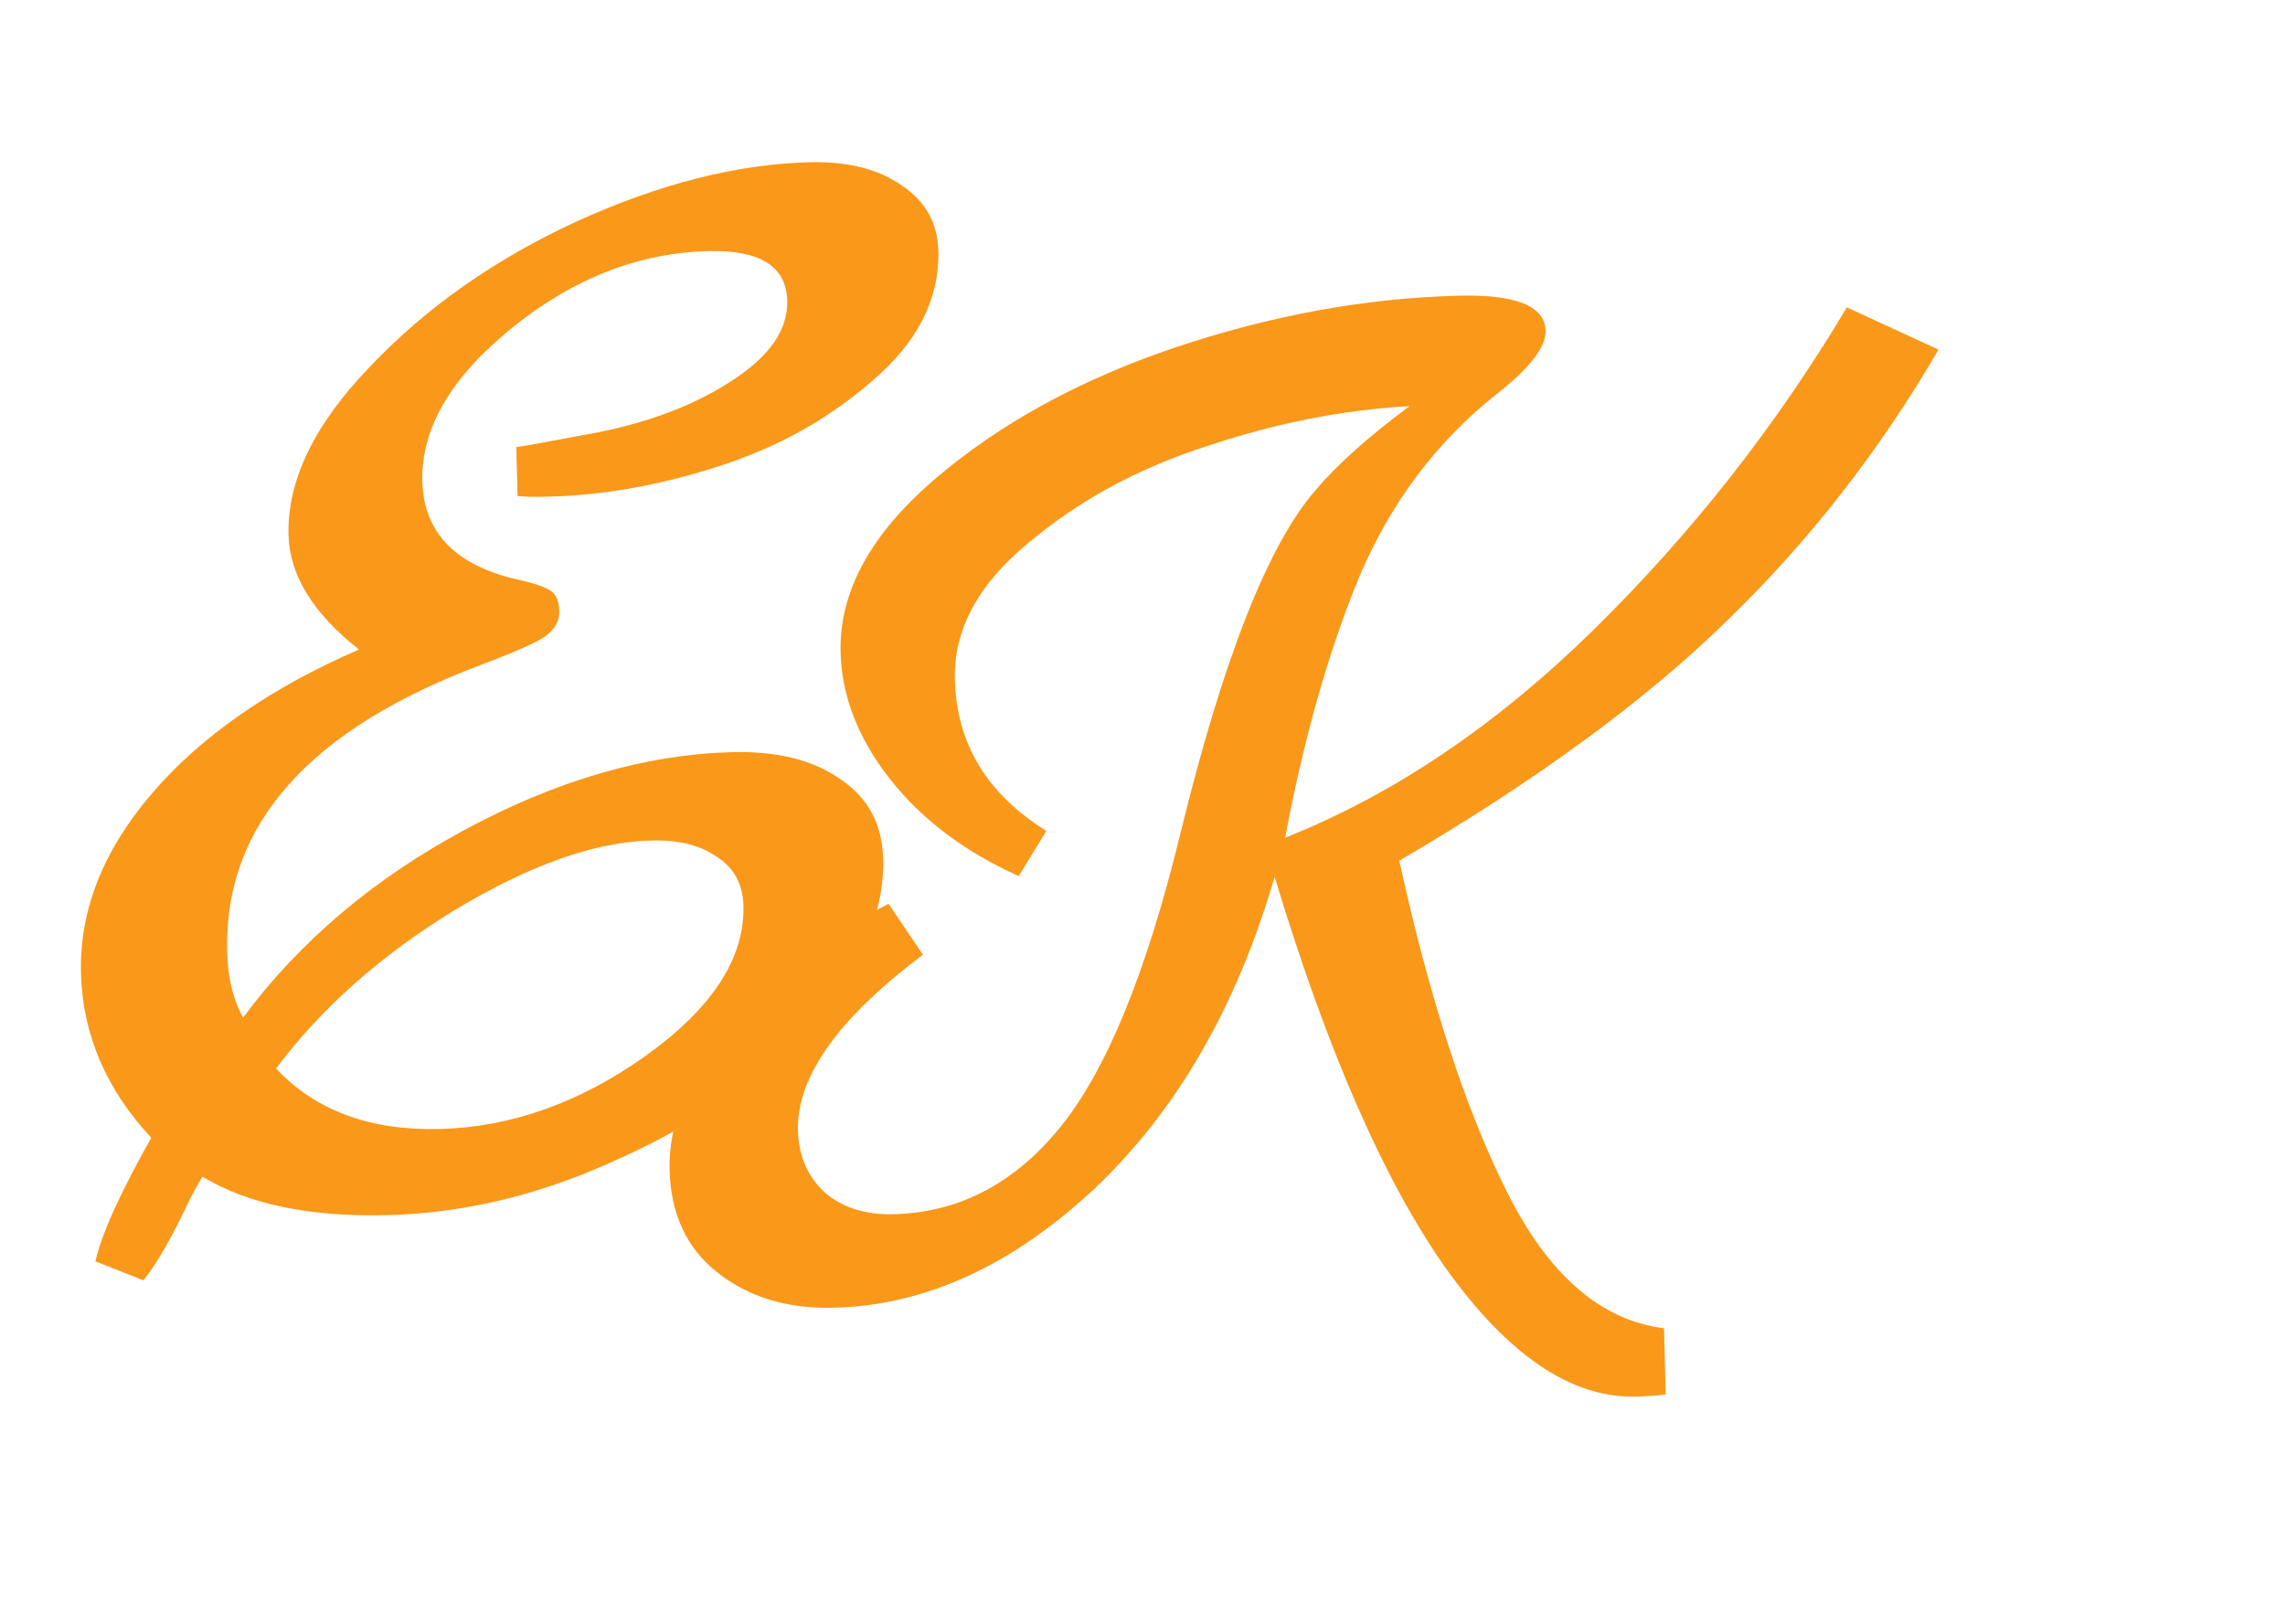
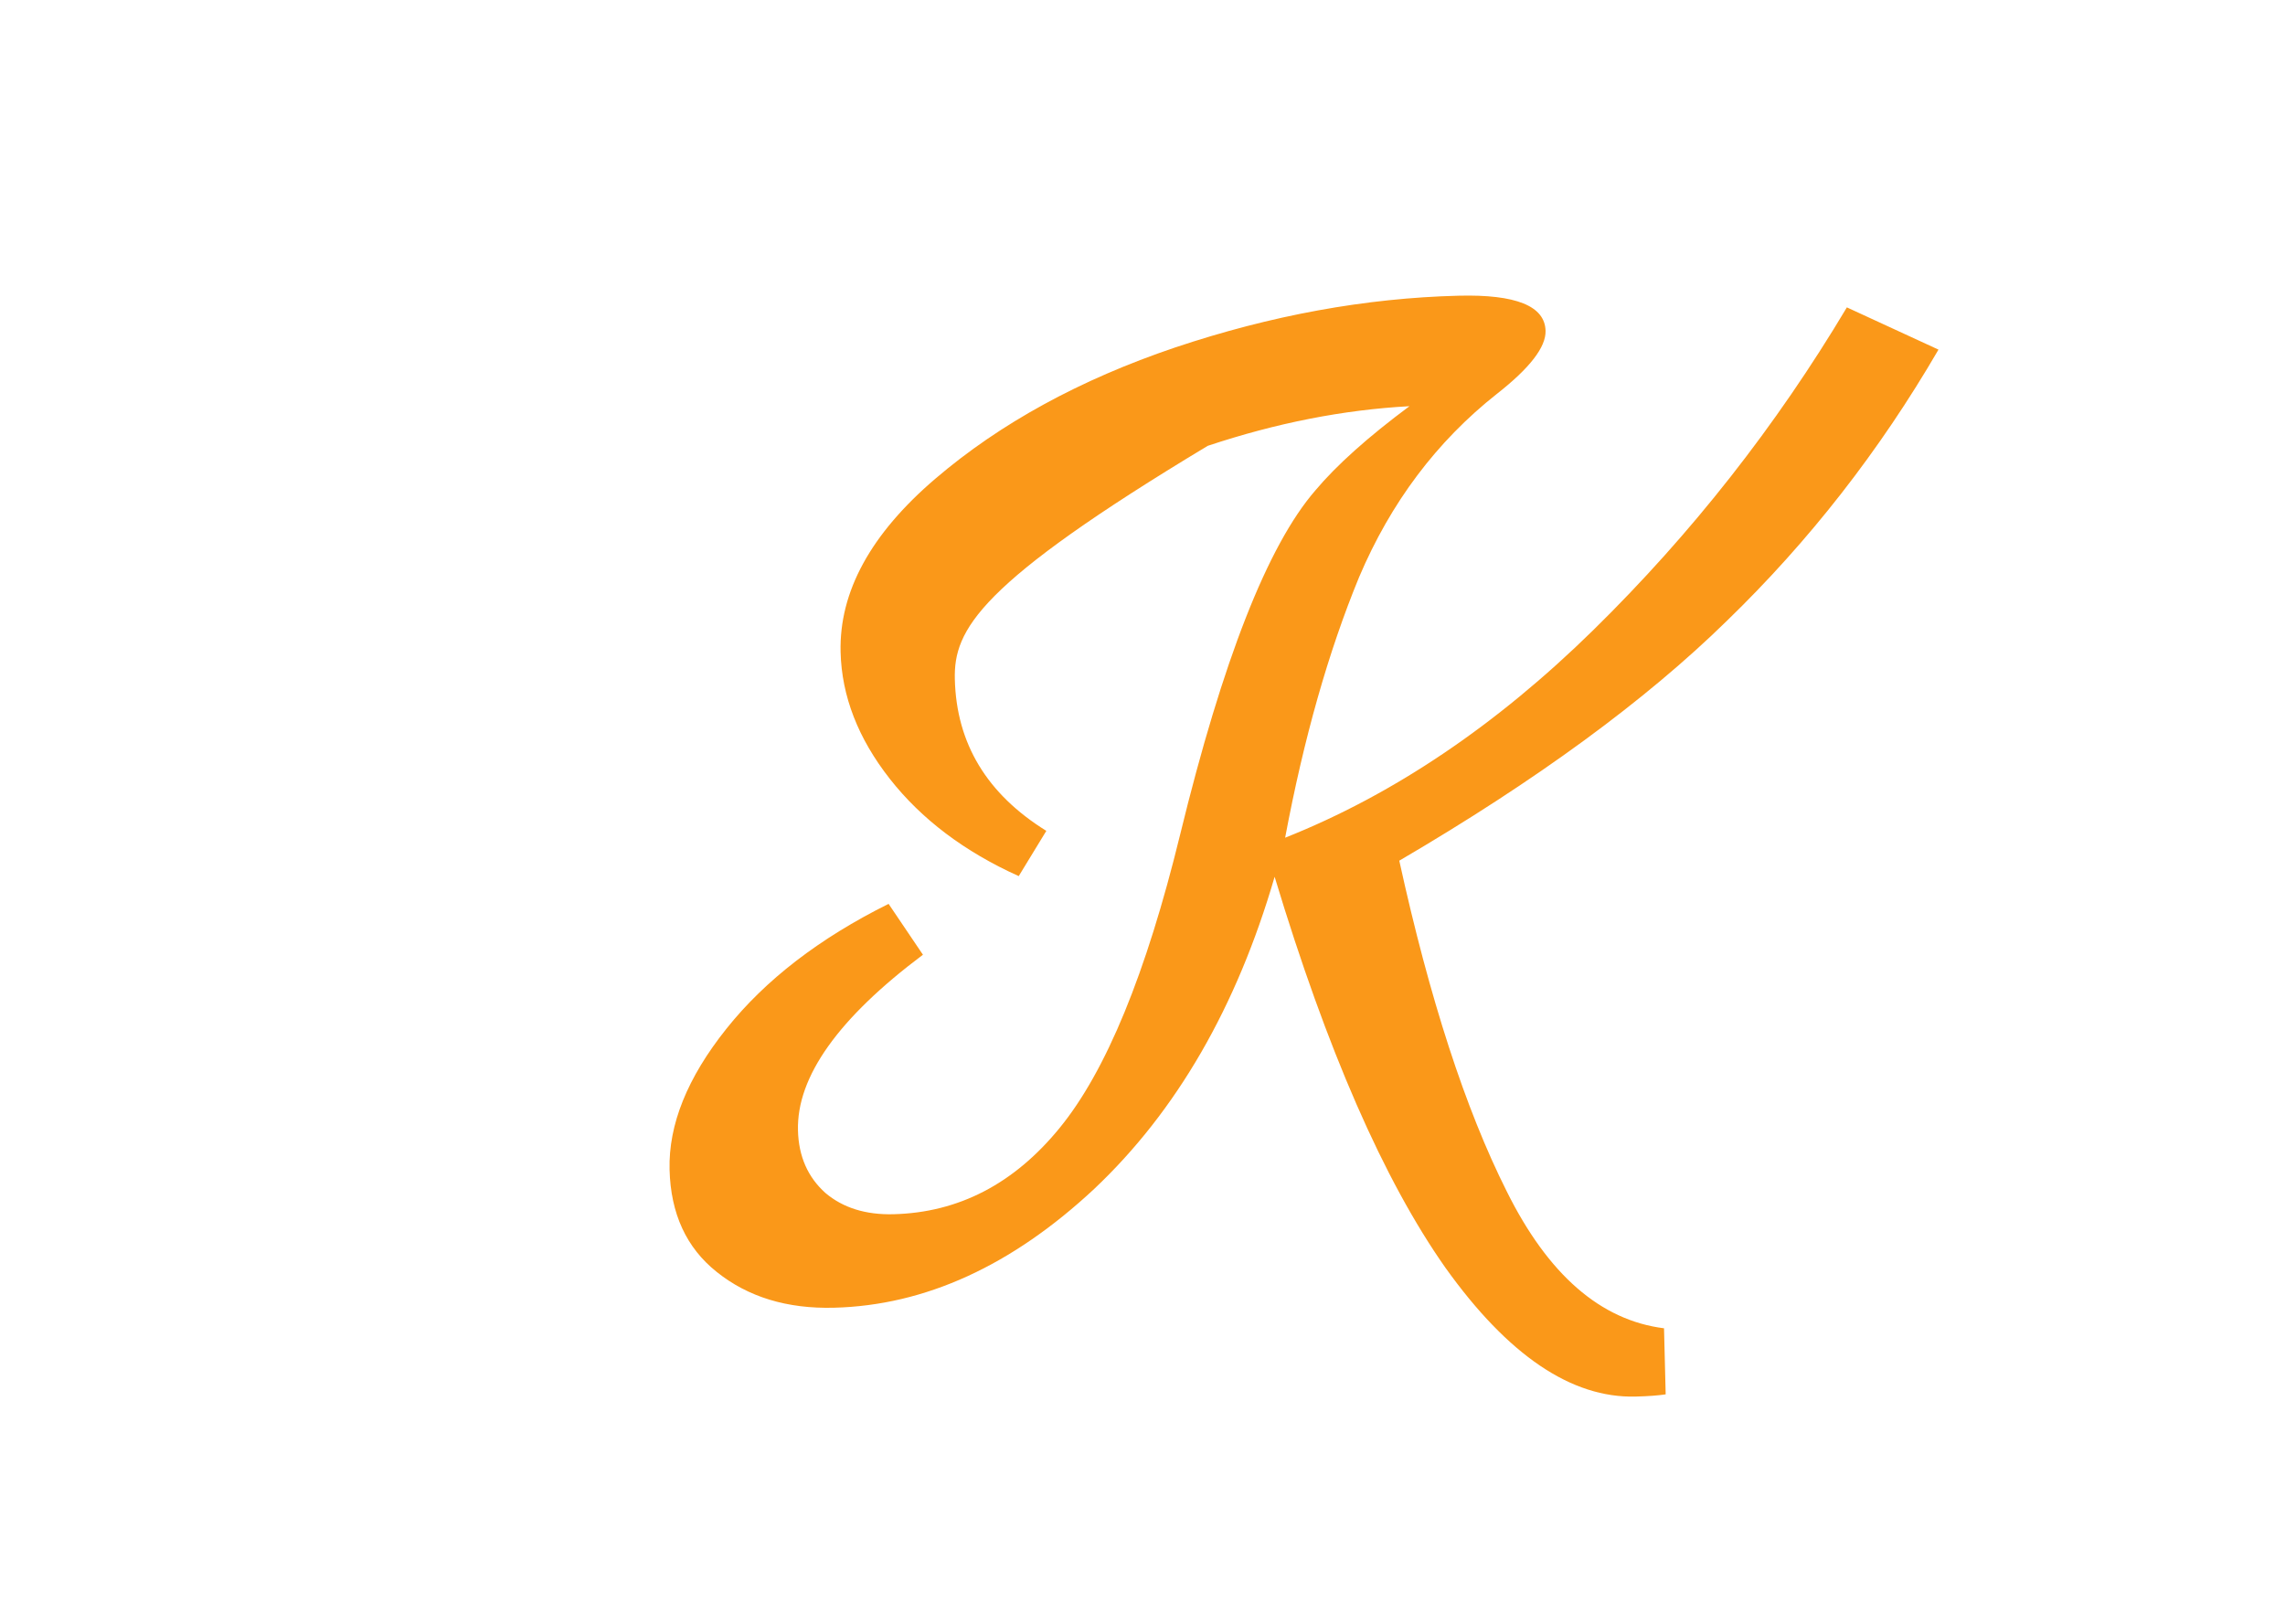
<svg xmlns="http://www.w3.org/2000/svg" width="159" height="113" viewBox="0 0 159 113" fill="none">
-   <path d="M65.295 17.466C65.379 20.799 63.853 23.805 60.72 26.486C57.653 29.165 54.068 31.157 49.966 32.461C45.931 33.765 42.014 34.465 38.215 34.561C37.215 34.587 36.481 34.572 36.013 34.517L35.928 31.118C36.061 31.115 37.986 30.766 41.704 30.071C45.419 29.309 48.523 28.097 51.015 26.433C53.574 24.767 54.829 22.935 54.779 20.935C54.719 18.536 52.889 17.382 49.29 17.474C44.425 17.598 39.868 19.381 35.62 22.823C31.372 26.266 29.293 29.82 29.385 33.486C29.477 37.151 31.802 39.459 36.361 40.41C37.367 40.651 38.041 40.901 38.38 41.159C38.72 41.417 38.899 41.88 38.915 42.546C38.932 43.212 38.613 43.787 37.958 44.271C37.369 44.686 35.951 45.322 33.705 46.18C21.547 50.691 15.58 57.378 15.802 66.242C15.847 68.041 16.219 69.566 16.917 70.815C20.852 65.513 26.011 61.147 32.394 57.717C38.776 54.287 44.967 52.495 50.965 52.343C54.097 52.263 56.614 52.899 58.515 54.251C60.414 55.536 61.394 57.379 61.454 59.778C61.548 63.51 59.909 67.286 56.537 71.107C53.165 74.927 48.742 78.074 43.269 80.547C37.865 83.086 32.43 84.425 26.965 84.564C21.567 84.701 17.276 83.81 14.094 81.89C14.029 81.959 13.742 82.466 13.232 83.413C11.966 86.113 10.88 88.008 9.973 89.098L6.639 87.782C7.059 85.904 8.354 83.037 10.525 79.18C7.372 75.793 5.742 71.966 5.635 67.701C5.527 63.369 7.157 59.226 10.525 55.273C13.959 51.251 18.776 47.894 24.978 45.202C21.78 42.682 20.146 40.023 20.076 37.224C19.981 33.425 21.883 29.509 25.783 25.475C29.682 21.374 34.466 18.018 40.136 15.406C45.872 12.793 51.273 11.421 56.337 11.292C59.003 11.225 61.151 11.77 62.781 12.929C64.408 14.021 65.247 15.534 65.295 17.466ZM45.317 58.488C41.385 58.588 36.824 60.205 31.634 63.338C26.511 66.469 22.369 70.143 19.207 74.358C21.948 77.289 25.751 78.693 30.616 78.569C35.547 78.443 40.307 76.755 44.893 73.504C49.545 70.184 51.825 66.692 51.733 63.026C51.696 61.56 51.101 60.442 49.948 59.671C48.793 58.833 47.25 58.439 45.317 58.488Z" fill="#FA9819" style="mix-blend-mode:overlay" />
-   <path d="M128.513 21.391L134.888 24.33C130.797 31.369 125.886 37.663 120.157 43.211C114.494 48.757 106.898 54.319 97.368 59.896C99.477 69.512 101.97 77.185 104.847 82.913C107.727 88.709 111.374 91.883 115.79 92.438L115.905 97.036C115.373 97.117 114.674 97.168 113.808 97.19C109.343 97.303 104.933 94.315 100.579 88.224C96.292 82.131 92.33 73.062 88.694 61.017C86.053 70.088 81.867 77.33 76.134 82.744C70.4 88.092 64.367 90.846 58.036 91.007C54.77 91.091 52.048 90.26 49.87 88.514C47.761 86.834 46.668 84.461 46.591 81.395C46.513 78.263 47.831 74.995 50.547 71.592C53.262 68.188 57.024 65.291 61.832 62.902L64.222 66.442C58.331 70.86 55.432 74.935 55.526 78.667C55.571 80.467 56.207 81.918 57.435 83.02C58.661 84.056 60.241 84.549 62.174 84.5C66.706 84.385 70.557 82.386 73.727 78.504C76.962 74.554 79.759 67.747 82.118 58.084C85.081 45.938 88.215 37.955 91.521 34.137C93.01 32.365 95.195 30.409 98.076 28.268C93.48 28.518 88.802 29.438 84.04 31.026C79.277 32.548 75.132 34.787 71.605 37.745C68.076 40.636 66.355 43.814 66.442 47.279C66.554 51.745 68.676 55.258 72.808 57.821L70.887 60.971C67.109 59.266 64.119 57.008 61.914 54.197C59.71 51.385 58.569 48.447 58.492 45.381C58.387 41.182 60.587 37.158 65.091 33.309C69.597 29.46 75.155 26.417 81.768 24.182C88.447 21.944 95.019 20.743 101.484 20.579C105.483 20.477 107.504 21.292 107.547 23.025C107.576 24.158 106.445 25.621 104.156 27.413C99.971 30.721 96.776 34.97 94.573 40.161C92.435 45.35 90.72 51.396 89.425 58.298C96.953 55.305 104.101 50.488 110.87 43.847C117.704 37.138 123.585 29.652 128.513 21.391Z" fill="#FA9819" style="mix-blend-mode:overlay" />
+   <path d="M128.513 21.391L134.888 24.33C130.797 31.369 125.886 37.663 120.157 43.211C114.494 48.757 106.898 54.319 97.368 59.896C99.477 69.512 101.97 77.185 104.847 82.913C107.727 88.709 111.374 91.883 115.79 92.438L115.905 97.036C115.373 97.117 114.674 97.168 113.808 97.19C109.343 97.303 104.933 94.315 100.579 88.224C96.292 82.131 92.33 73.062 88.694 61.017C86.053 70.088 81.867 77.33 76.134 82.744C70.4 88.092 64.367 90.846 58.036 91.007C54.77 91.091 52.048 90.26 49.87 88.514C47.761 86.834 46.668 84.461 46.591 81.395C46.513 78.263 47.831 74.995 50.547 71.592C53.262 68.188 57.024 65.291 61.832 62.902L64.222 66.442C58.331 70.86 55.432 74.935 55.526 78.667C55.571 80.467 56.207 81.918 57.435 83.02C58.661 84.056 60.241 84.549 62.174 84.5C66.706 84.385 70.557 82.386 73.727 78.504C76.962 74.554 79.759 67.747 82.118 58.084C85.081 45.938 88.215 37.955 91.521 34.137C93.01 32.365 95.195 30.409 98.076 28.268C93.48 28.518 88.802 29.438 84.04 31.026C68.076 40.636 66.355 43.814 66.442 47.279C66.554 51.745 68.676 55.258 72.808 57.821L70.887 60.971C67.109 59.266 64.119 57.008 61.914 54.197C59.71 51.385 58.569 48.447 58.492 45.381C58.387 41.182 60.587 37.158 65.091 33.309C69.597 29.46 75.155 26.417 81.768 24.182C88.447 21.944 95.019 20.743 101.484 20.579C105.483 20.477 107.504 21.292 107.547 23.025C107.576 24.158 106.445 25.621 104.156 27.413C99.971 30.721 96.776 34.97 94.573 40.161C92.435 45.35 90.72 51.396 89.425 58.298C96.953 55.305 104.101 50.488 110.87 43.847C117.704 37.138 123.585 29.652 128.513 21.391Z" fill="#FA9819" style="mix-blend-mode:overlay" />
</svg>